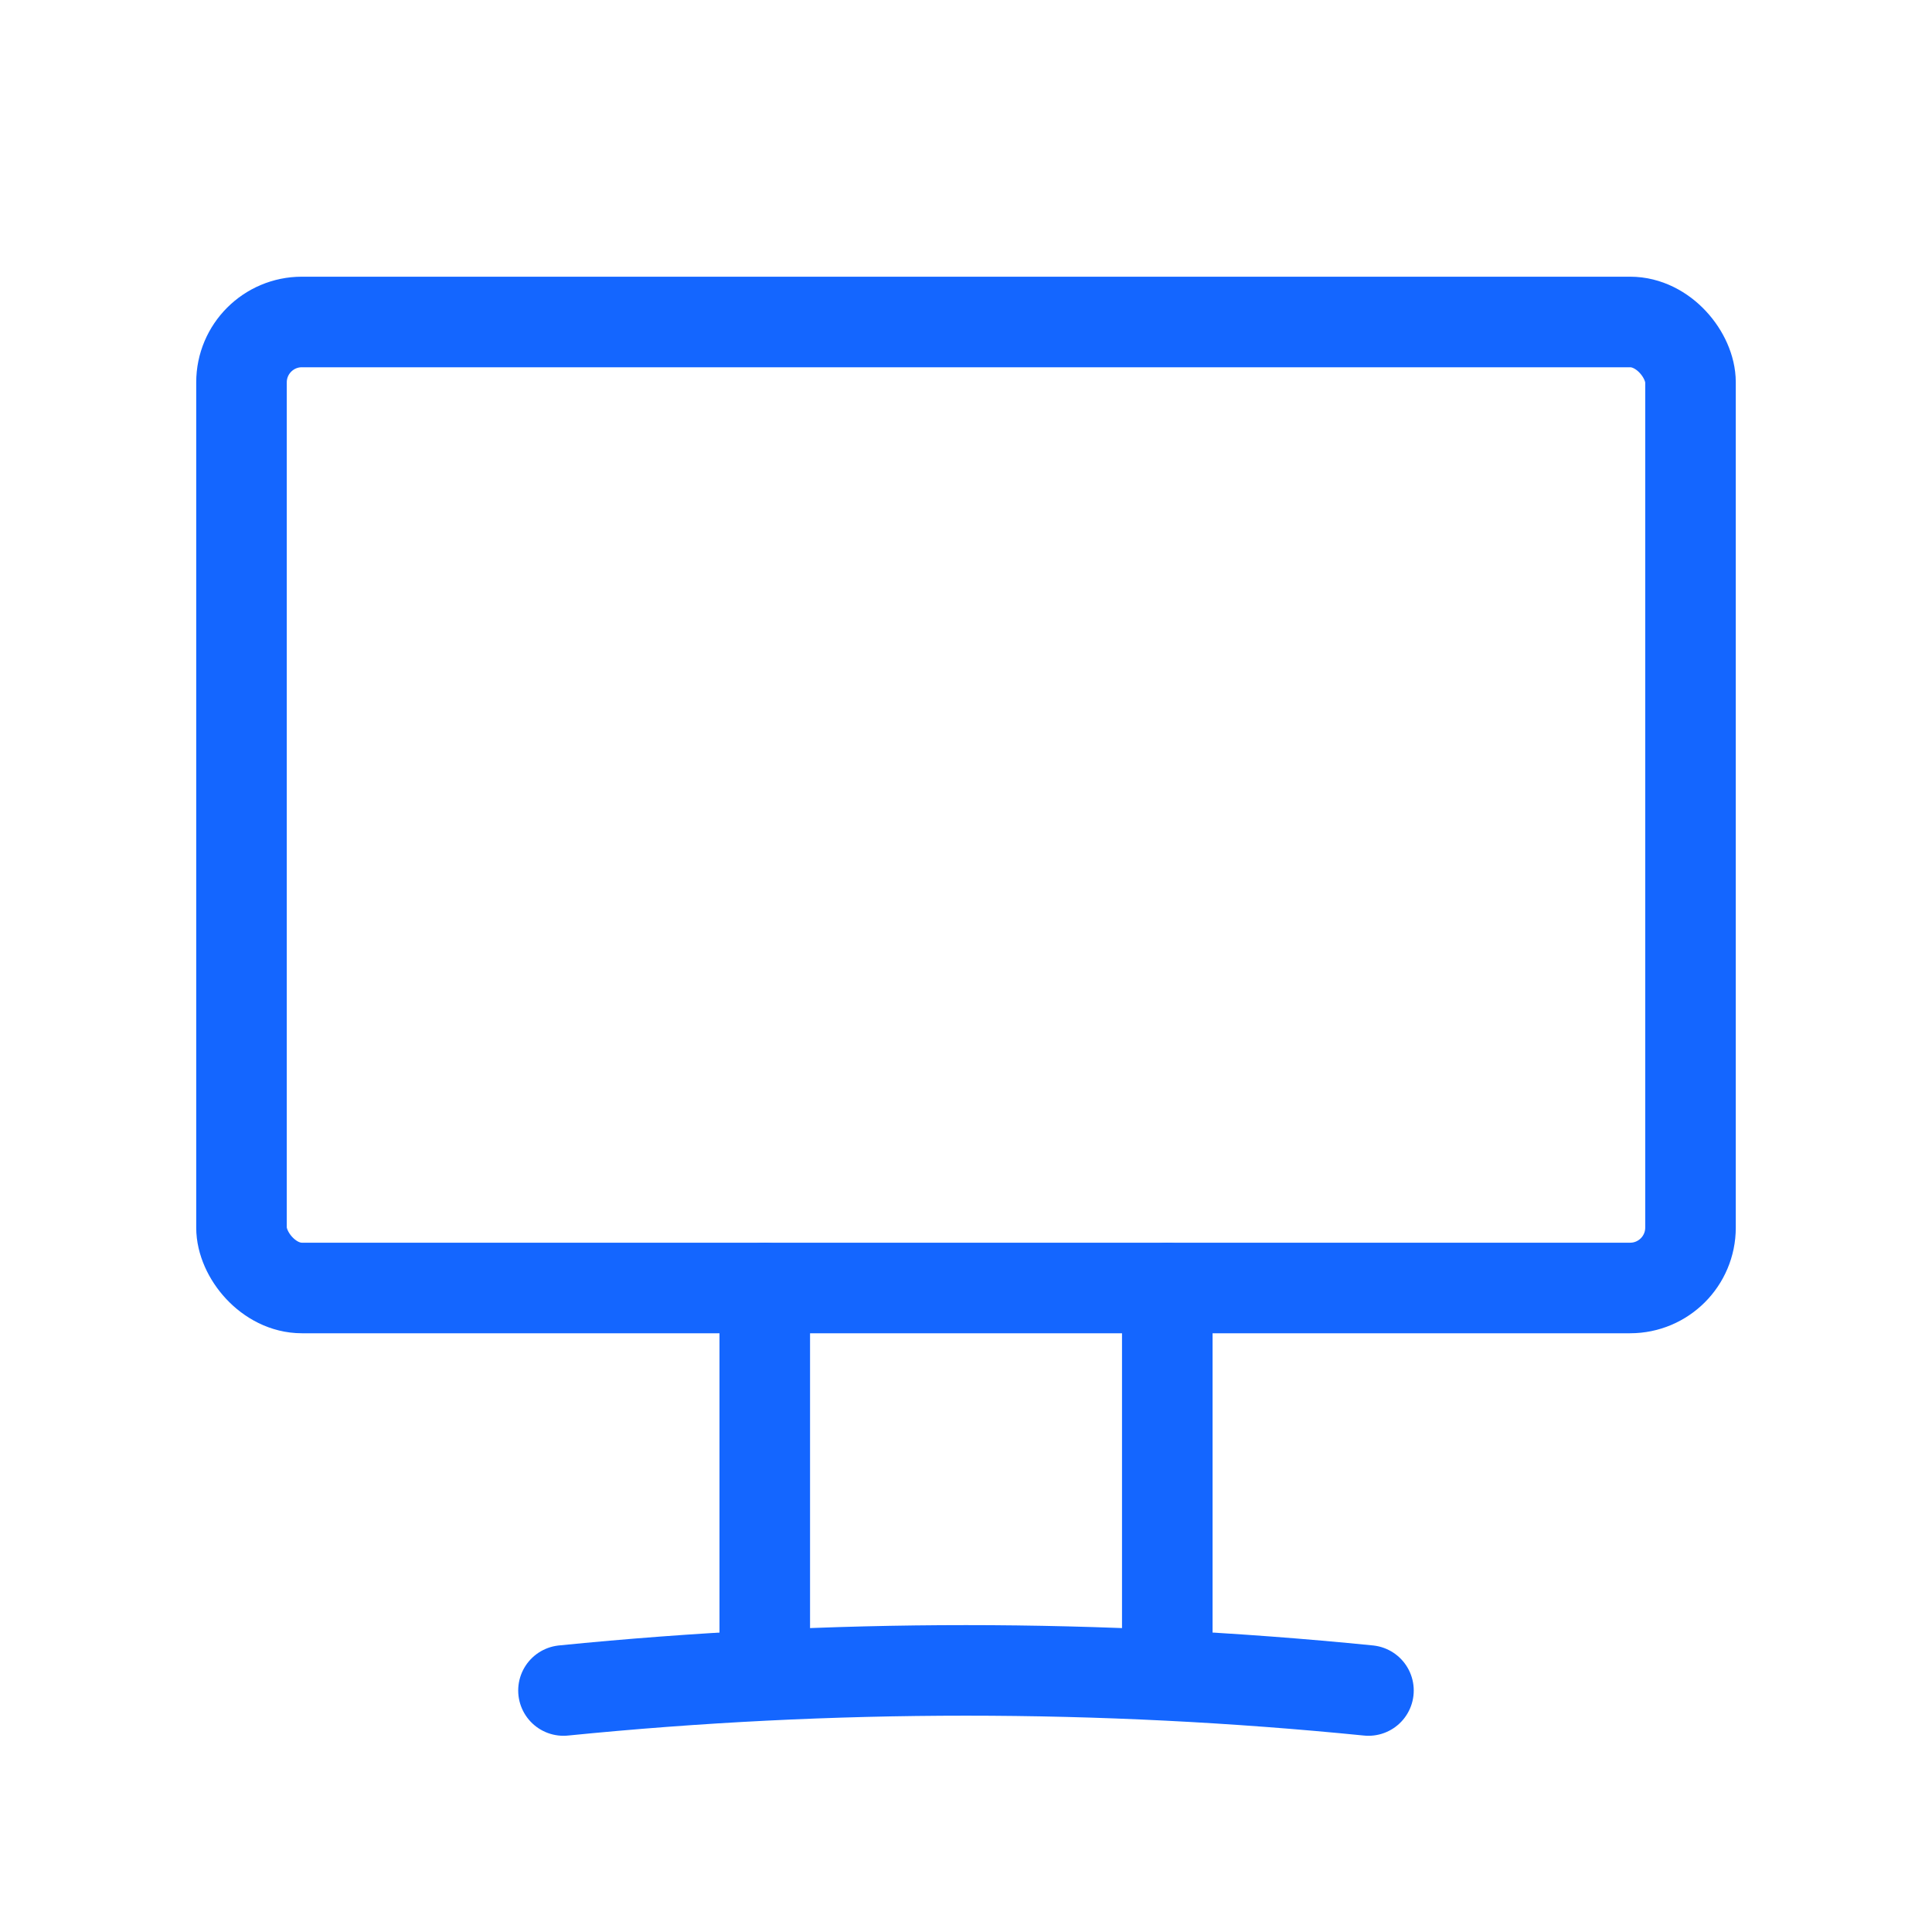
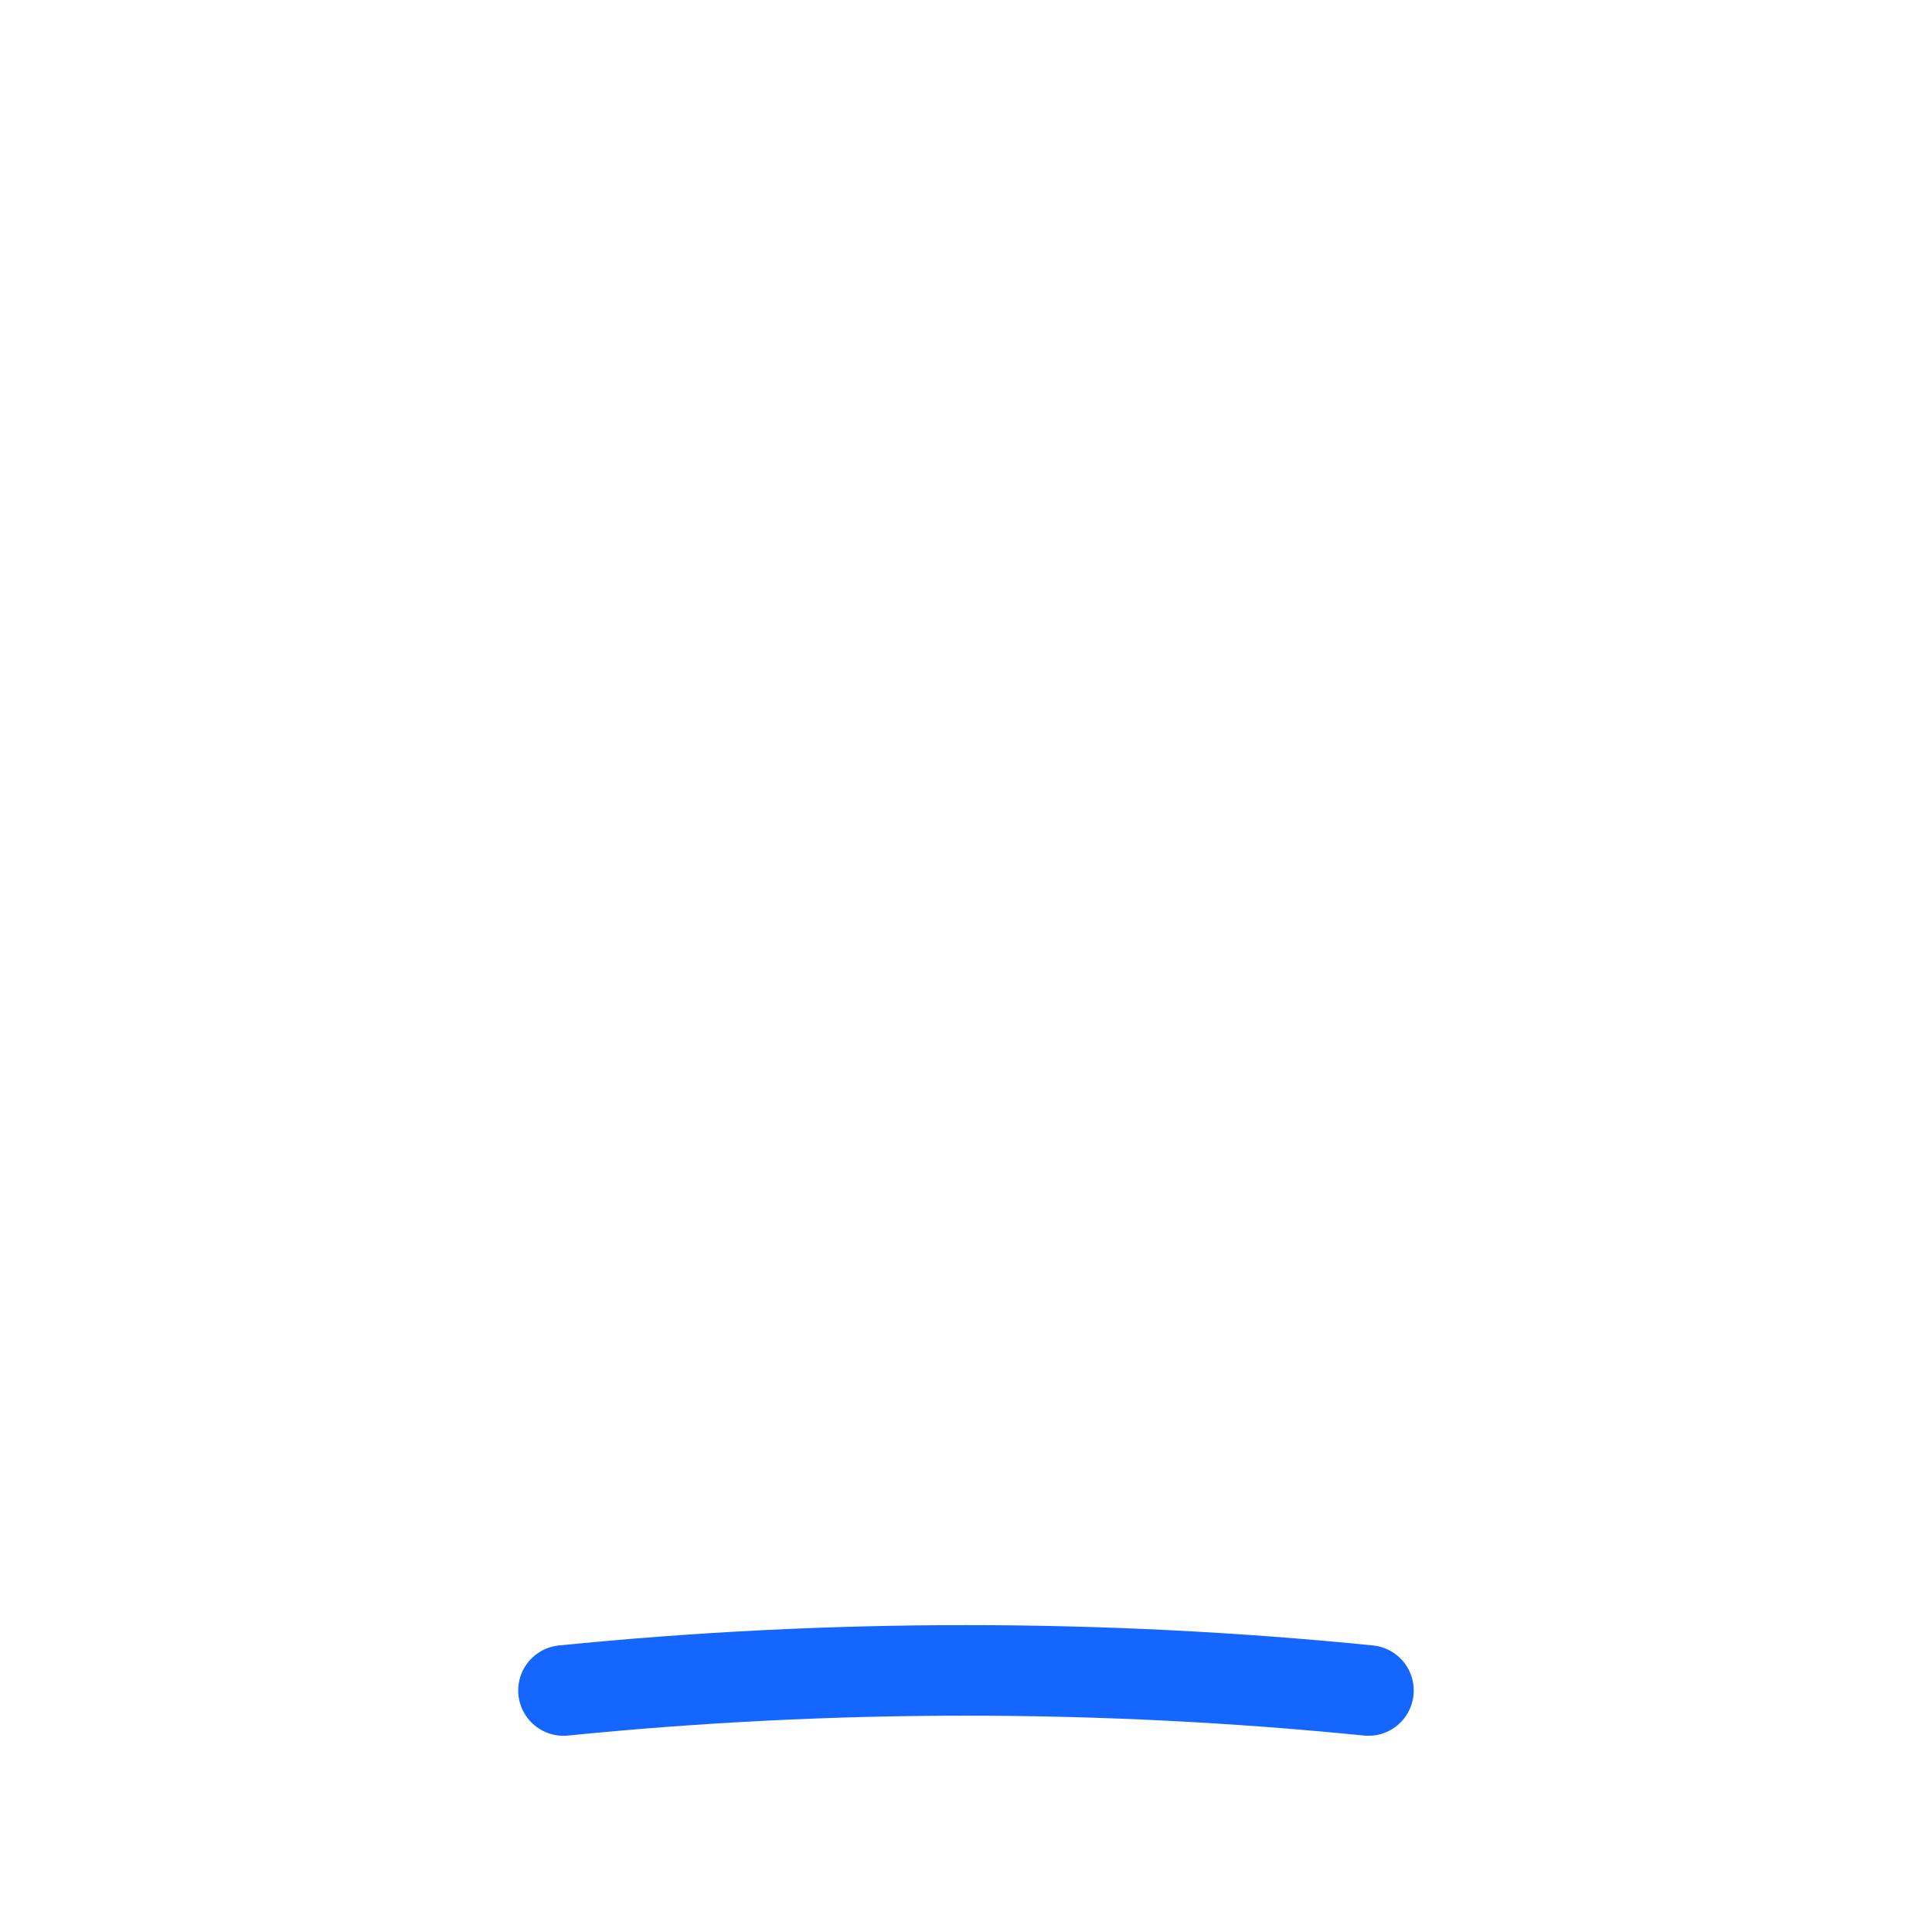
<svg xmlns="http://www.w3.org/2000/svg" width="32" height="32" viewBox="0 0 32 32" fill="none">
-   <rect x="4" y="5.333" width="24" height="16" rx="1" stroke="#1466FF" stroke-width="1.5" stroke-linecap="round" stroke-linejoin="round" />
-   <path d="M19.334 21.333V27.74" stroke="#1466FF" stroke-width="1.5" stroke-linecap="round" stroke-linejoin="round" />
-   <path d="M12.667 21.333V27.74" stroke="#1466FF" stroke-width="1.5" stroke-linecap="round" stroke-linejoin="round" />
  <path d="M22.666 28C18.233 27.556 13.766 27.556 9.333 28" stroke="#1466FF" stroke-width="1.5" stroke-linecap="round" stroke-linejoin="round" />
</svg>